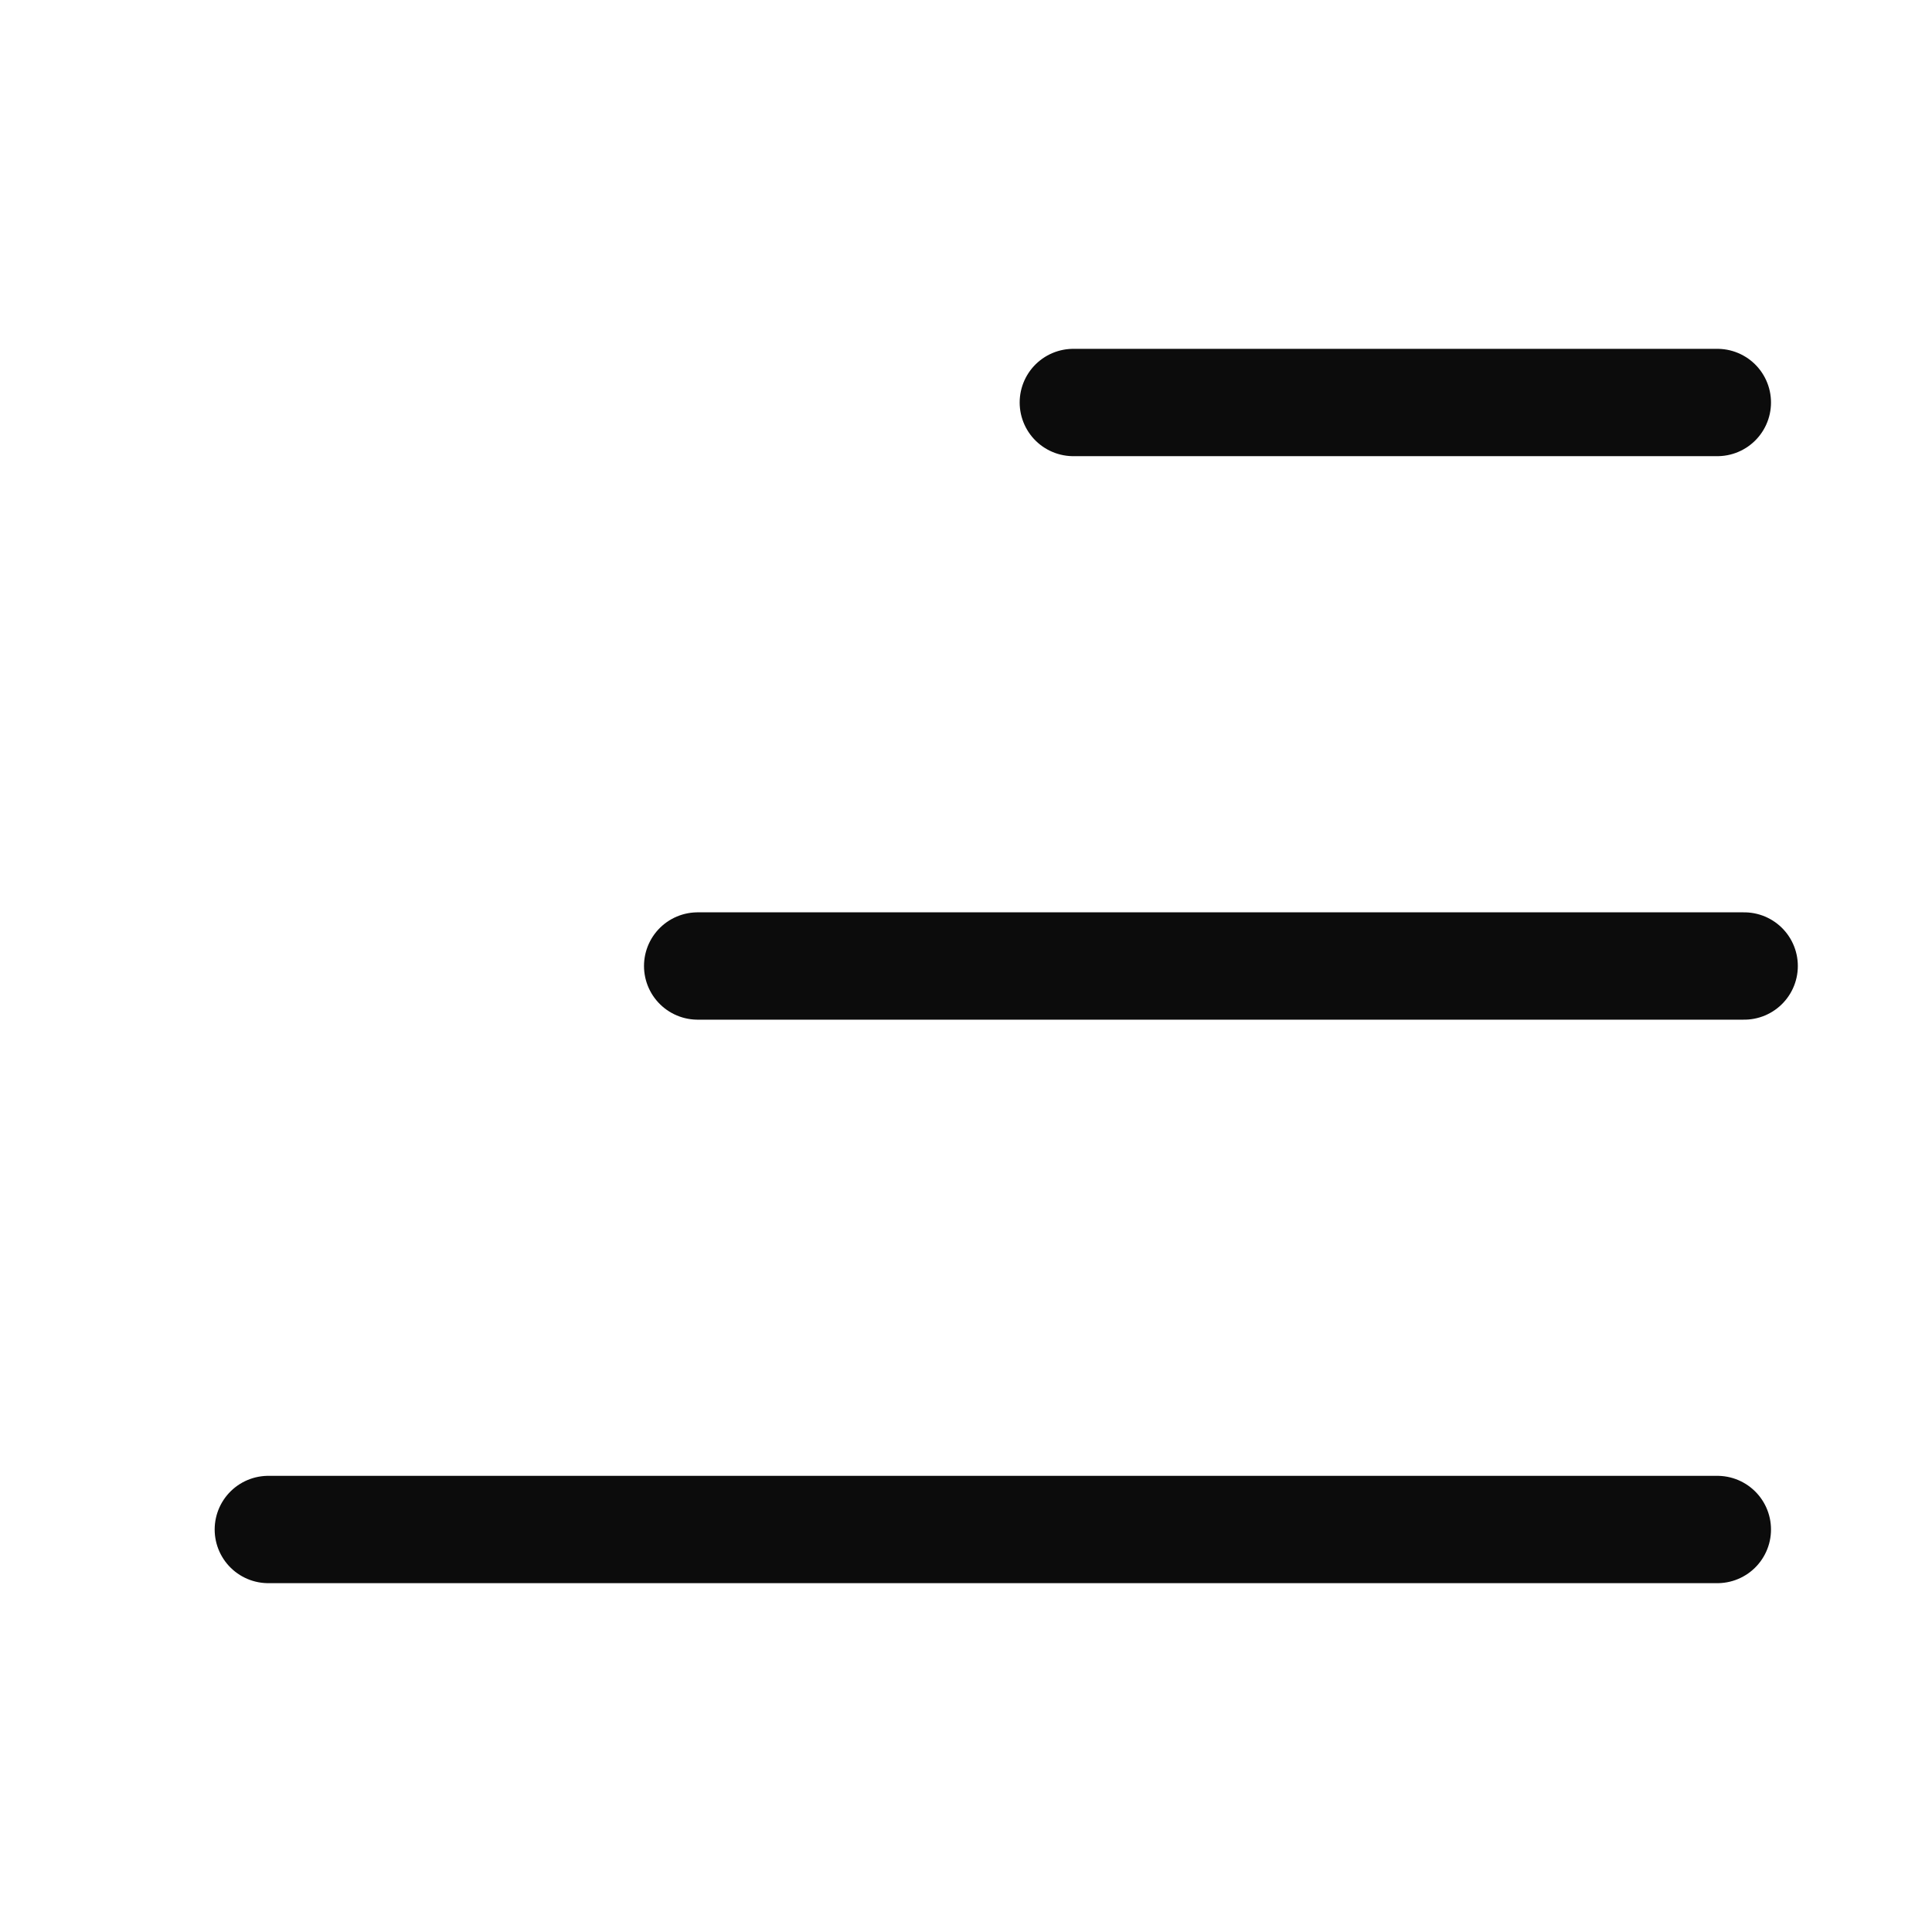
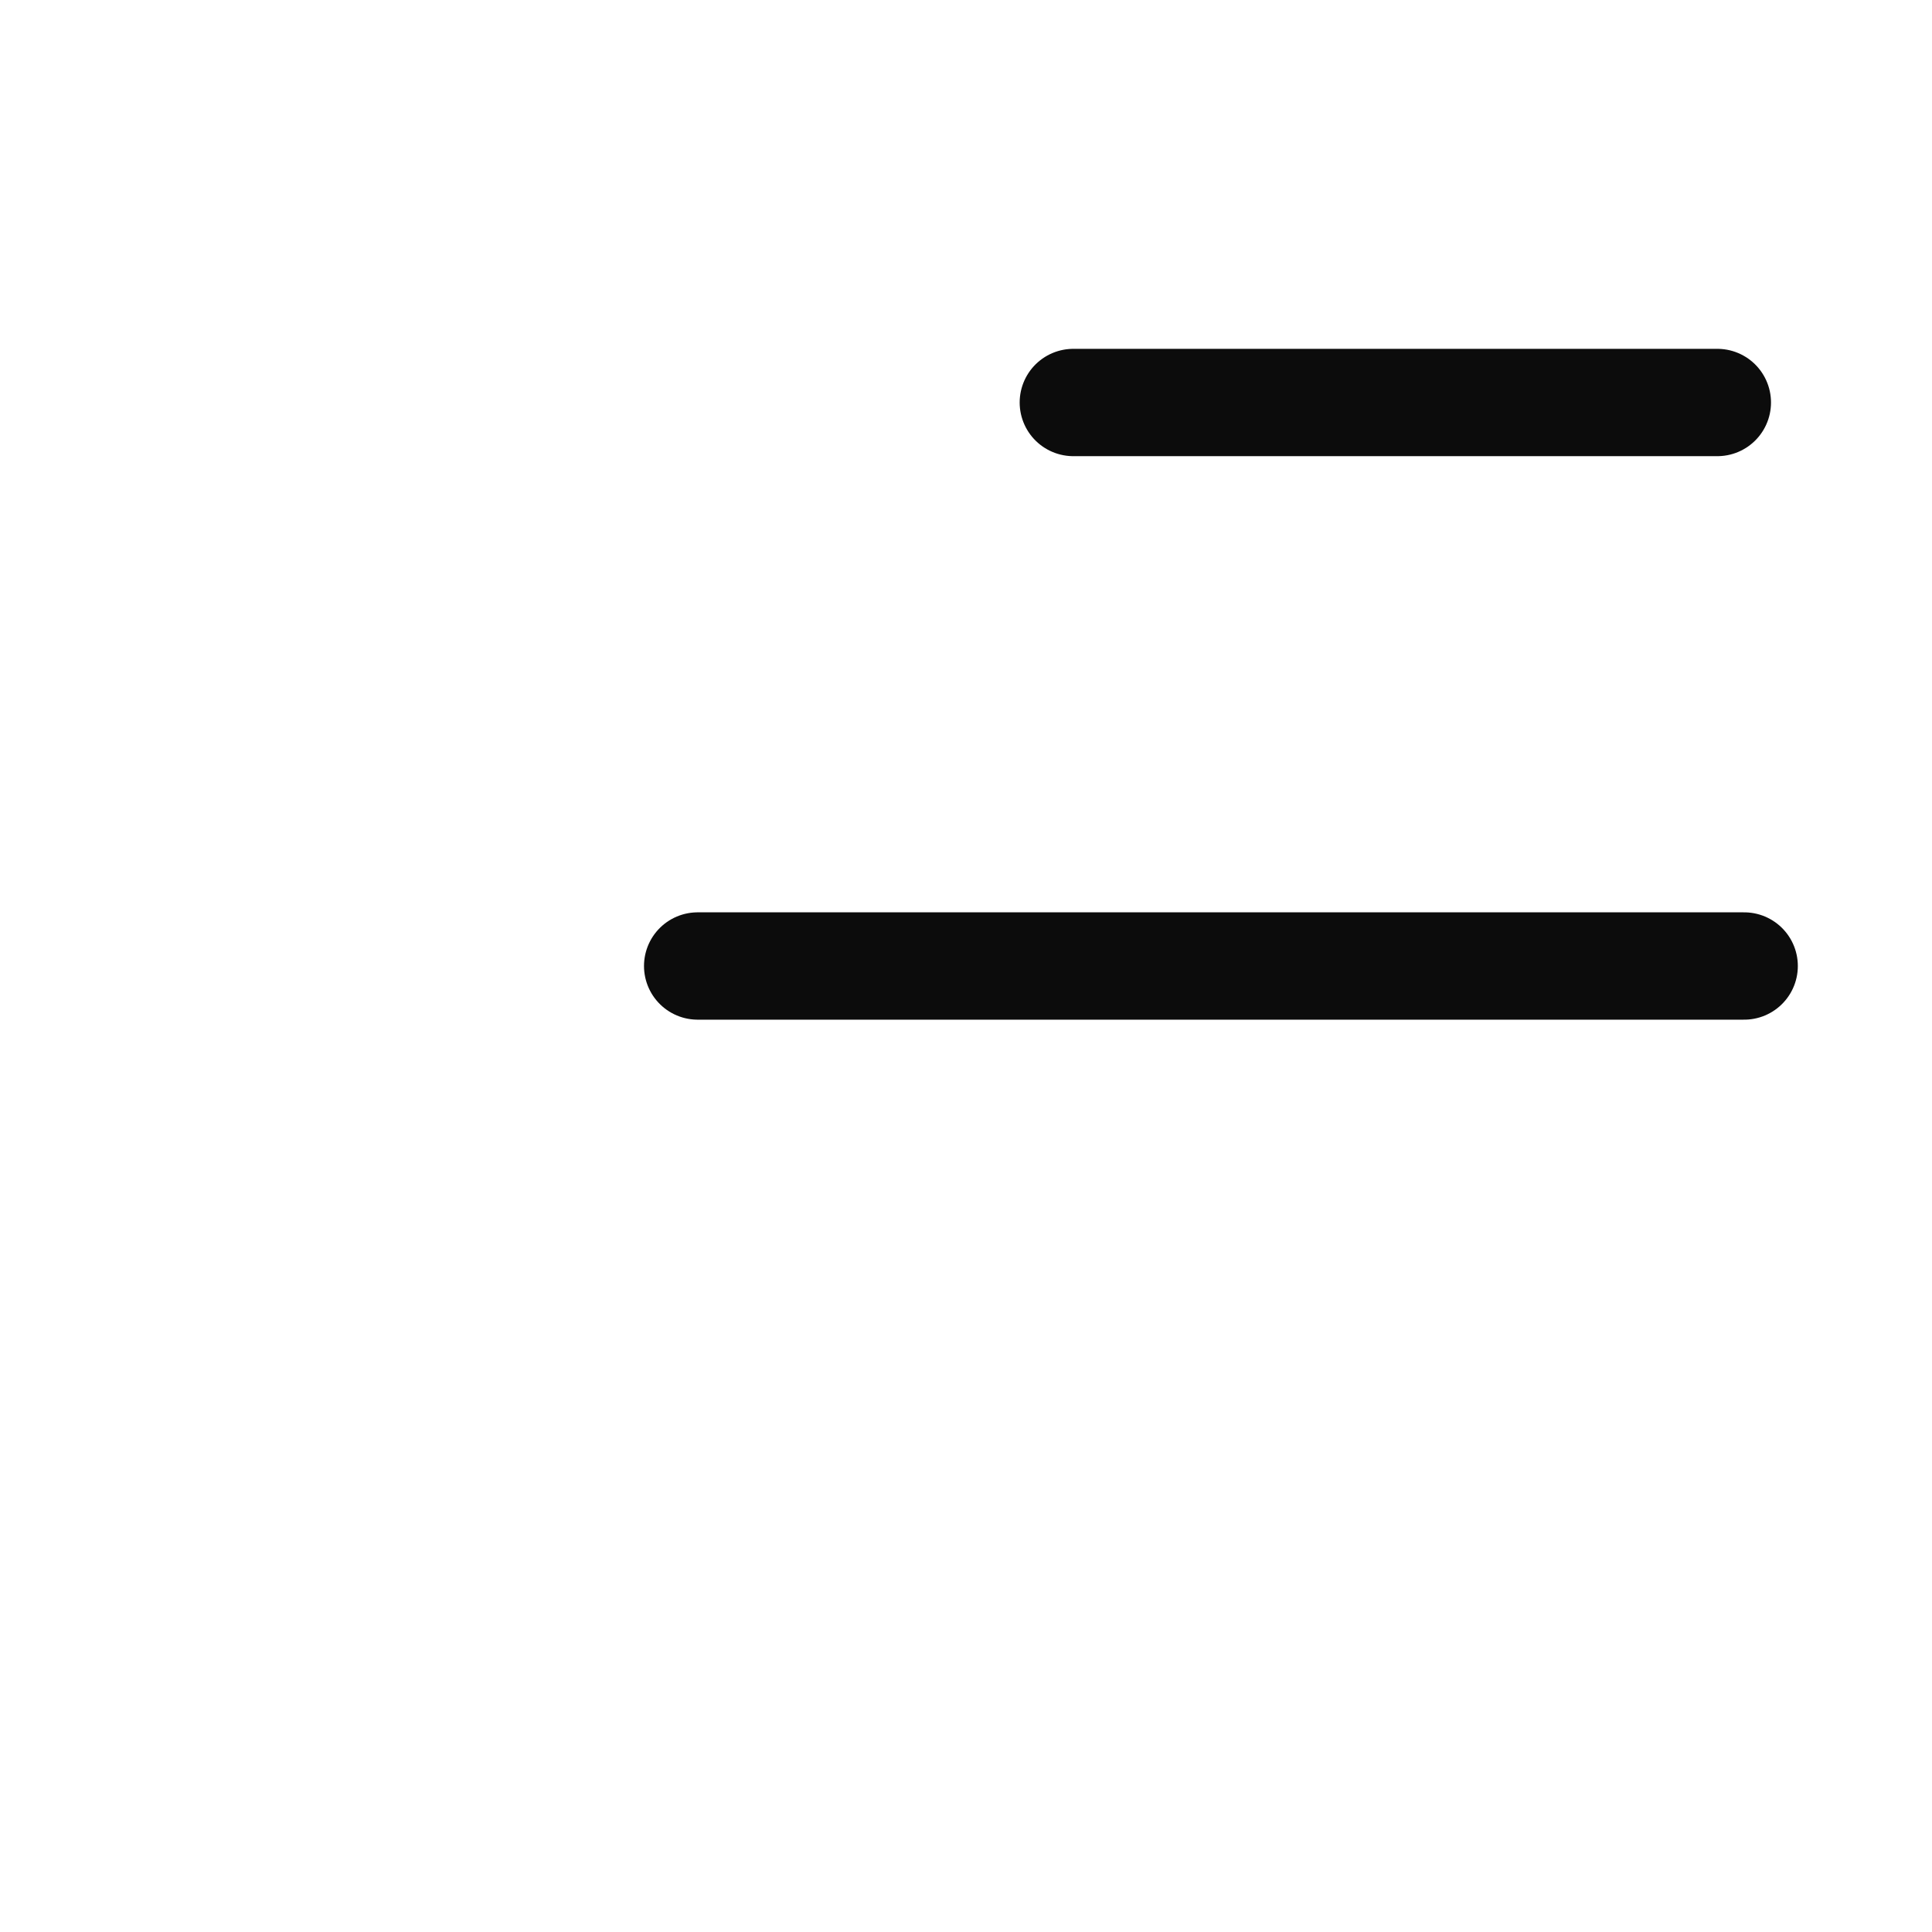
<svg xmlns="http://www.w3.org/2000/svg" width="36" height="36" viewBox="0 0 36 36" fill="none">
  <path d="M20 7.5H32" stroke="#0C0C0C" stroke-width="2" stroke-linecap="round" stroke-linejoin="round" />
  <path d="M13 18H32.5" stroke="#0C0C0C" stroke-width="2" stroke-linecap="round" stroke-linejoin="round" />
-   <path d="M5 28.5H32" stroke="#0C0C0C" stroke-width="2" stroke-linecap="round" stroke-linejoin="round" />
</svg>